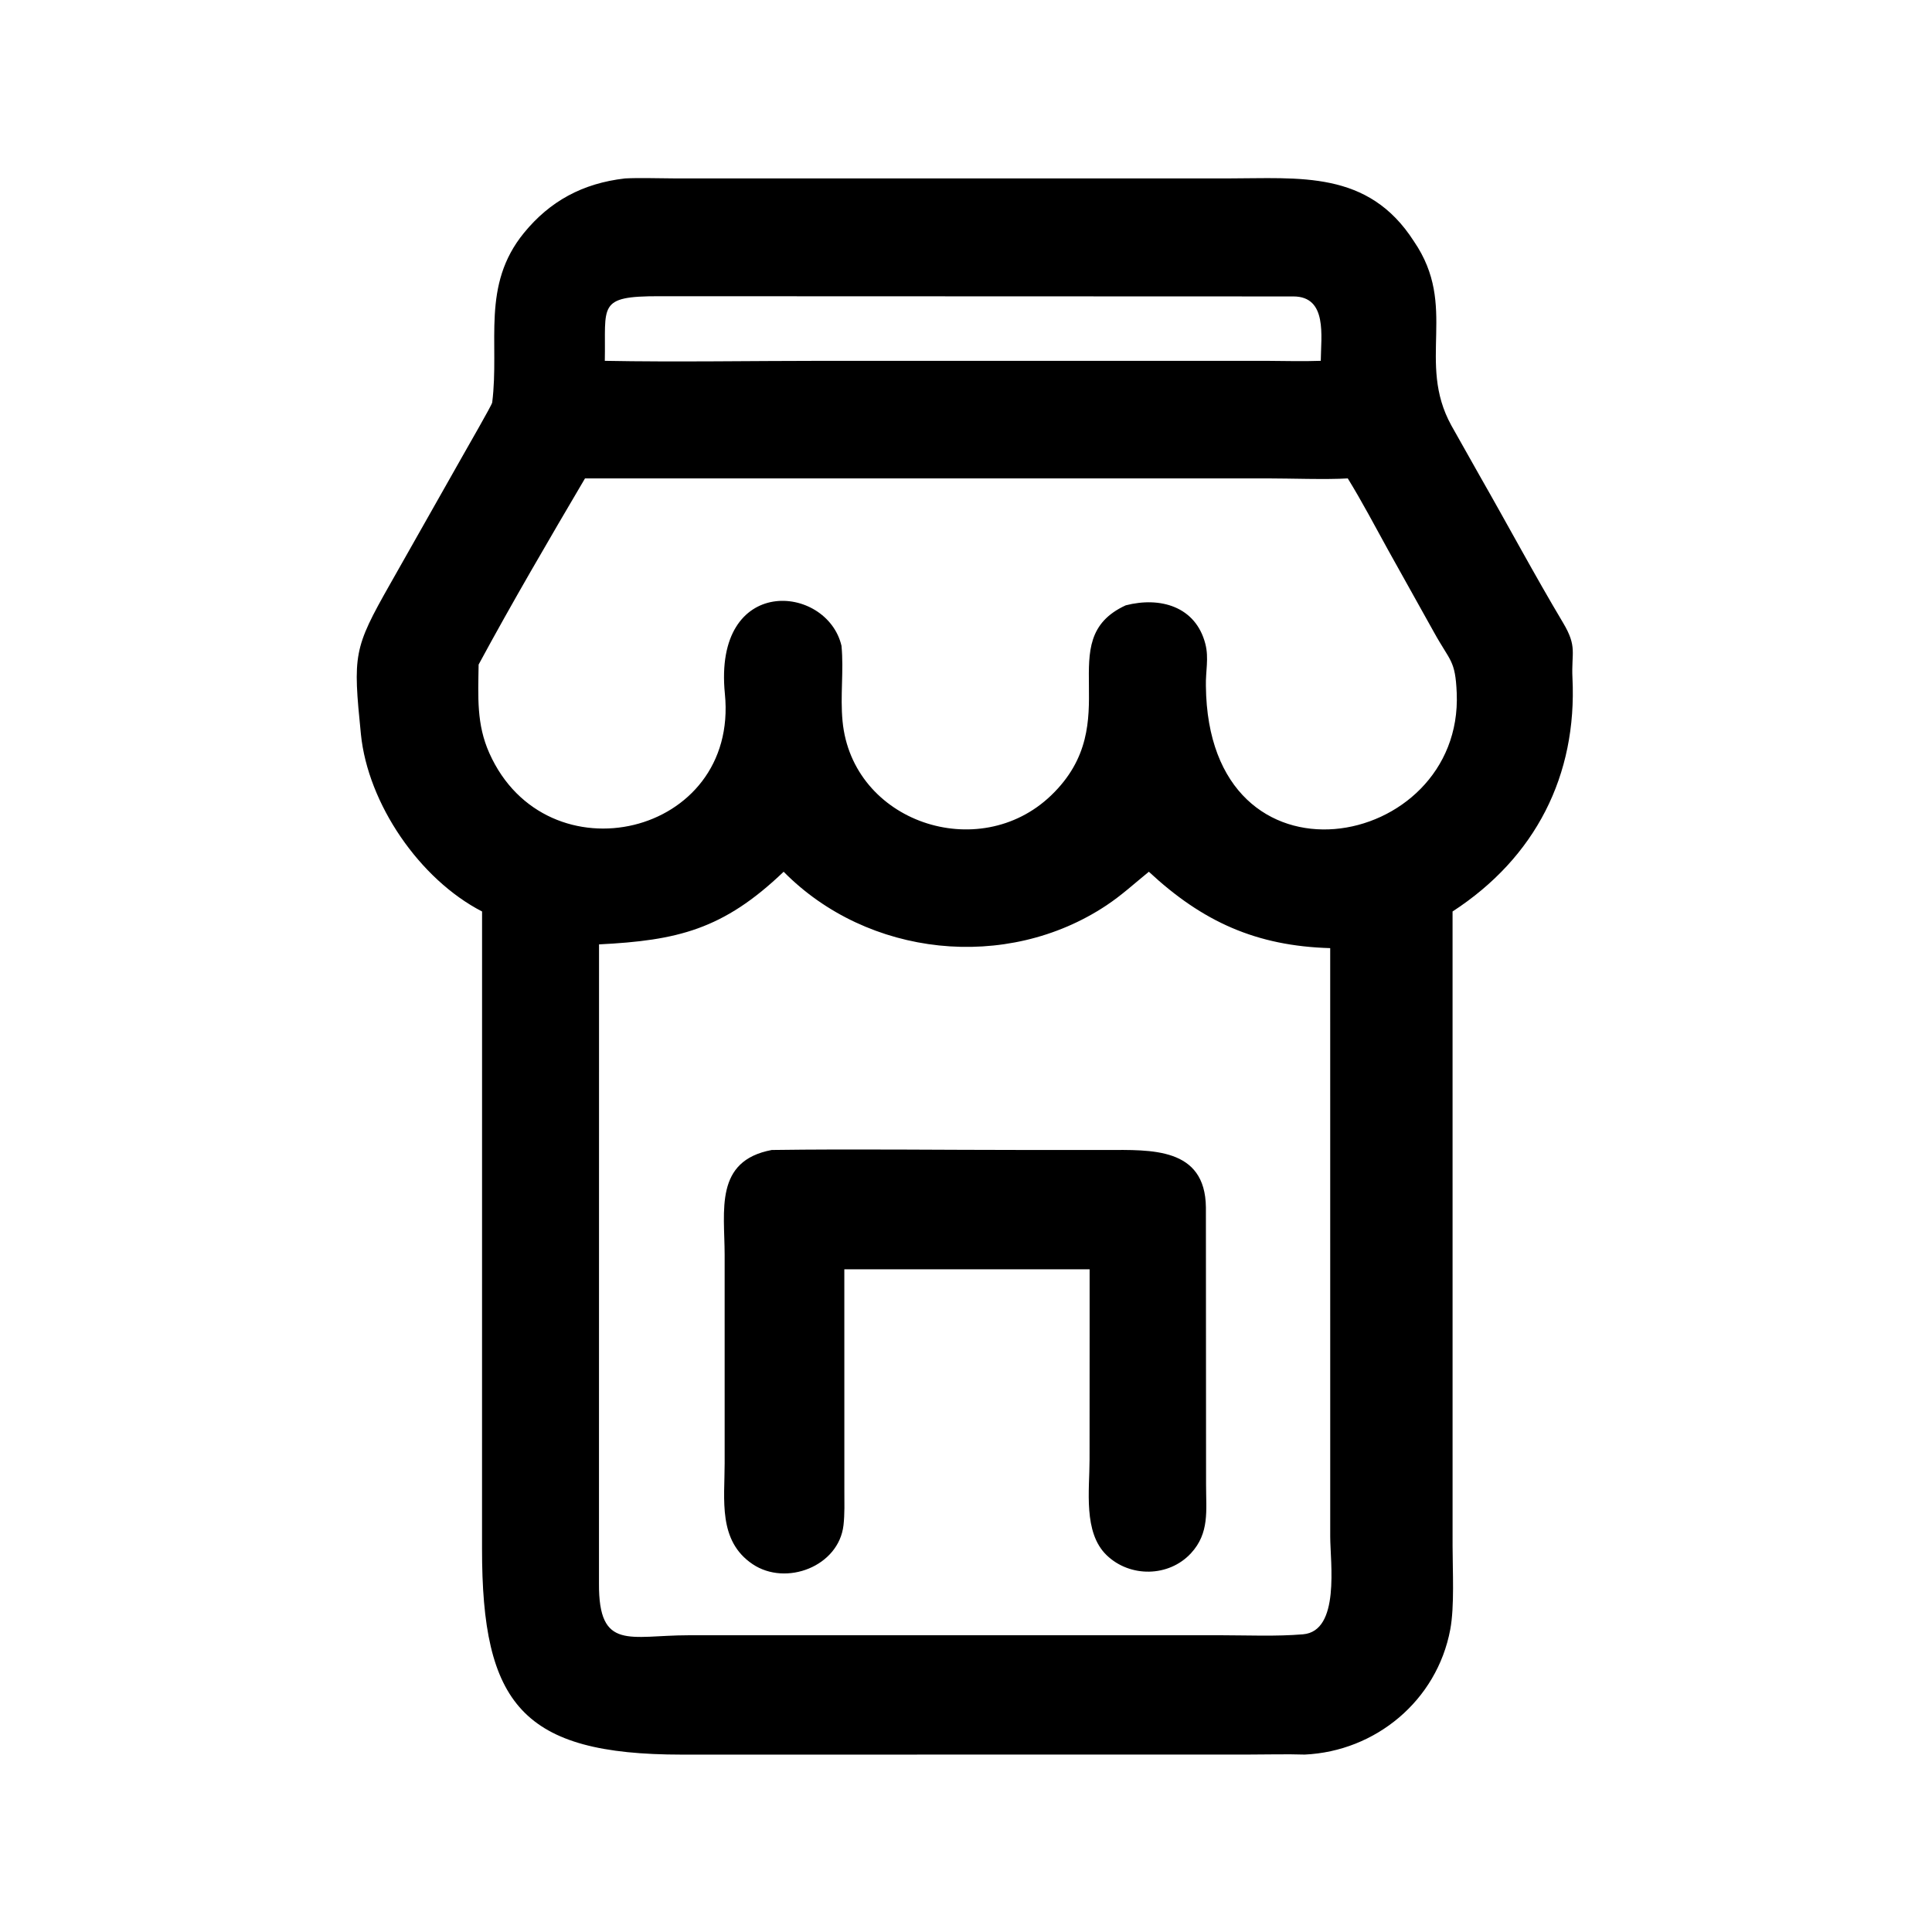
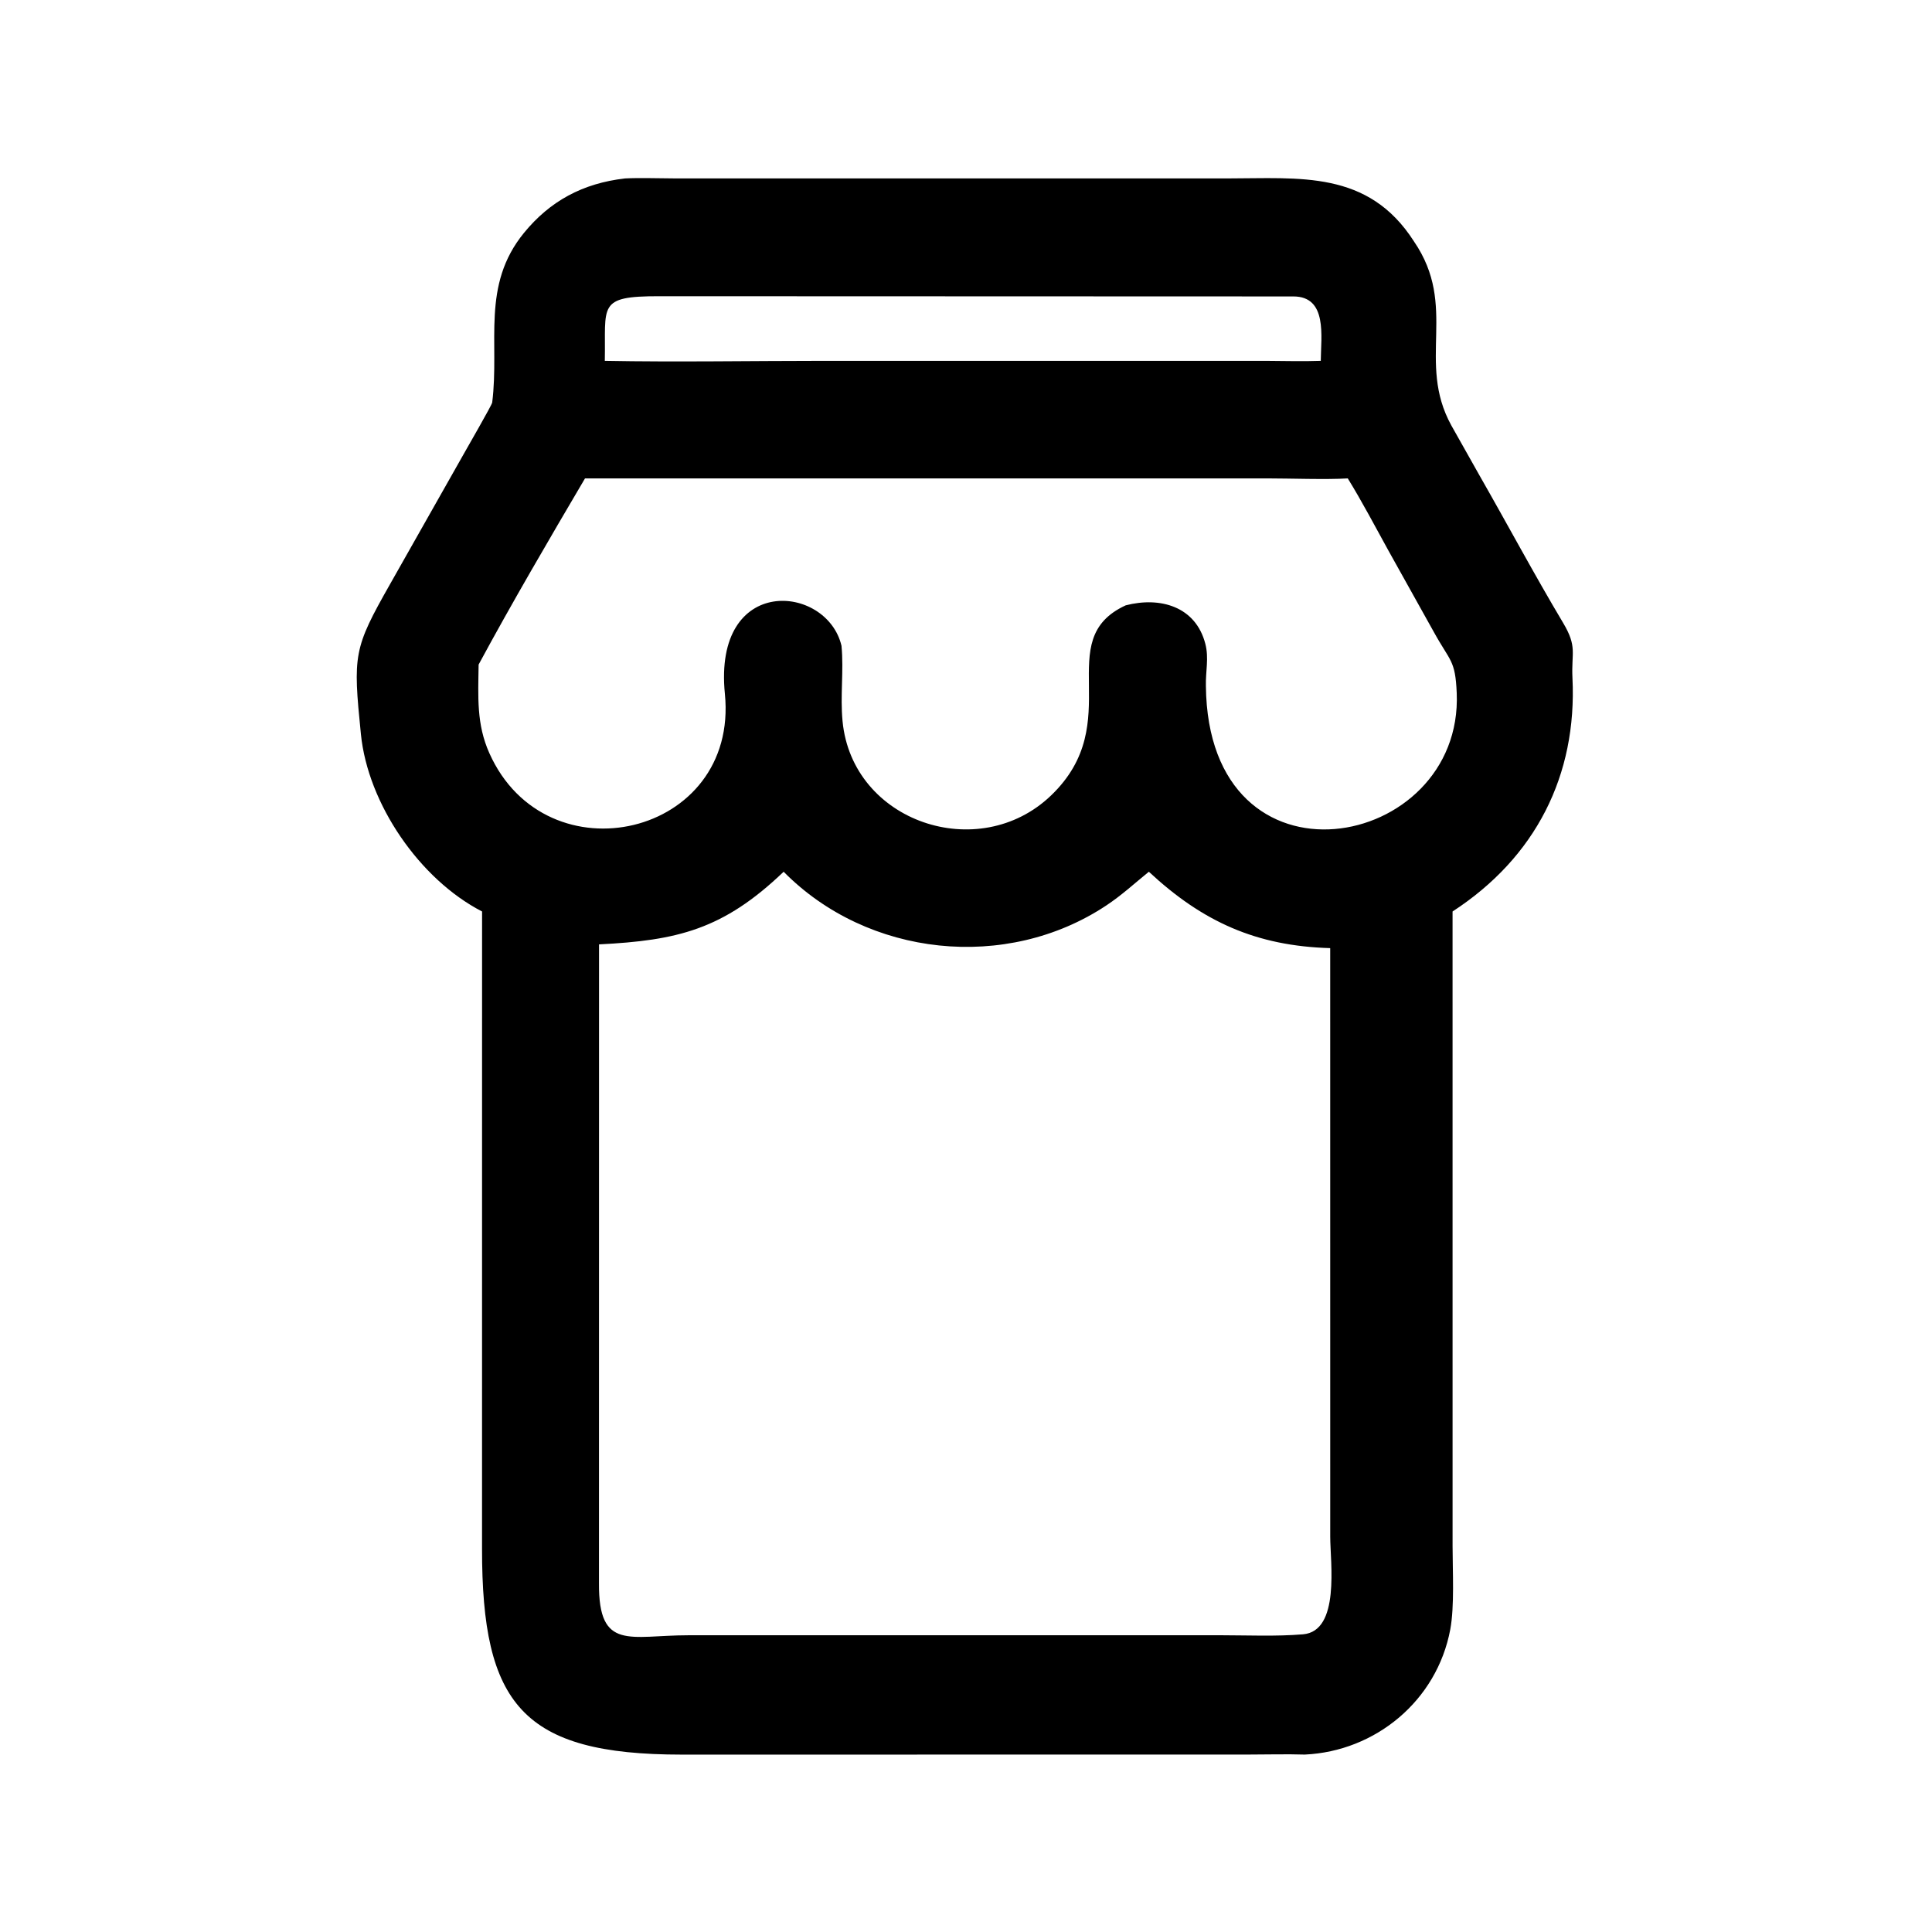
<svg xmlns="http://www.w3.org/2000/svg" width="1024" height="1024" viewBox="0 0 1024 1024">
  <path transform="scale(2 2)" d="M127.754 241.552C111.204 233.027 97.498 213.025 95.643 194.557C93.522 173.452 93.668 171.908 103.376 154.794L122.72 120.617C123.749 118.765 130.353 107.344 130.436 106.681C132.436 90.756 127.453 75.653 138.879 61.692C145.711 53.344 154.356 48.574 165.649 47.286C169.304 47.085 174.765 47.268 178.514 47.277L325.219 47.284C344.438 47.284 362.584 45.037 374.705 63.959C386.545 81.255 375.297 95.81 384.62 112.749L392.073 125.977C399.451 138.876 406.614 152.274 414.236 165.054C418.073 171.488 416.388 172.921 416.718 179.686C417.978 205.472 406.938 227.253 384.943 241.552L384.949 409.83C384.949 416.265 385.482 425.699 384.334 431.827C380.799 450.709 364.521 464.119 345.771 464.98C341.06 464.825 335.49 464.977 330.695 464.977L180.683 464.99C138.395 464.987 127.71 451.652 127.744 410.4L127.754 241.552ZM174.613 78.501C158.152 78.49 160.58 80.921 160.281 95.623C179.22 95.982 199.506 95.623 218.563 95.622L335.375 95.623C340.021 95.647 345.431 95.795 350.019 95.623C350.073 89.09 351.826 78.574 342.767 78.559L174.613 78.501ZM155.032 126.781C145.601 142.802 135.675 159.749 126.839 176.115C126.714 184.765 126.257 191.919 129.677 199.581C144.798 233.454 195.86 221.67 192.102 183.883C188.936 152.058 219.151 154.752 223.005 171.136C223.638 177.861 222.636 184.295 223.283 191.102C225.827 217.892 259.42 229.144 278.538 210.811C298.918 191.268 278.33 169.621 298.325 160.421C307.412 158.073 316.871 160.672 319.435 170.653C320.398 174.403 319.481 177.919 319.574 181.755C320.122 238.431 387.826 225.636 386.047 183.644C385.673 174.819 384.323 175.389 379.93 167.394L367.956 145.926C364.548 139.747 360.856 132.743 357.174 126.781C351.549 127.133 341.752 126.78 335.741 126.779L155.032 126.781ZM207.673 231.021C191.615 246.398 179.451 249.228 158.75 250.271L158.734 419.621C158.621 437.624 166.93 433.368 182.403 433.362L323.438 433.357C330.649 433.363 338.16 433.705 345.297 433.111C355.219 432.286 352.523 414.033 352.523 407.227L352.517 251.263C332.939 250.709 318.684 244.264 304.459 231.021C300.626 234.133 297.318 237.209 293.163 239.967C266.723 257.513 229.984 253.641 207.673 231.021Z" />
-   <path transform="scale(2 2)" d="M223.755 336.377L223.764 395.052C223.766 398.055 223.875 401.22 223.536 404.189C222.291 415.106 208.304 420.474 199.446 414.514C190.238 408.319 192.044 397.446 192.041 387.789L192.038 332.545C192.023 320.805 189.28 307.625 204.528 304.758C226.58 304.454 249.485 304.758 271.594 304.755L293.293 304.752C304.933 304.761 319.41 303.92 319.576 319.984L319.62 393.513C319.616 400.314 320.572 406.267 315.615 411.63C309.726 418.001 299.421 418.088 293.26 412.133C287.03 406.112 288.742 394.881 288.743 386.844L288.759 354.29L288.759 336.377L223.755 336.377Z" />
</svg>